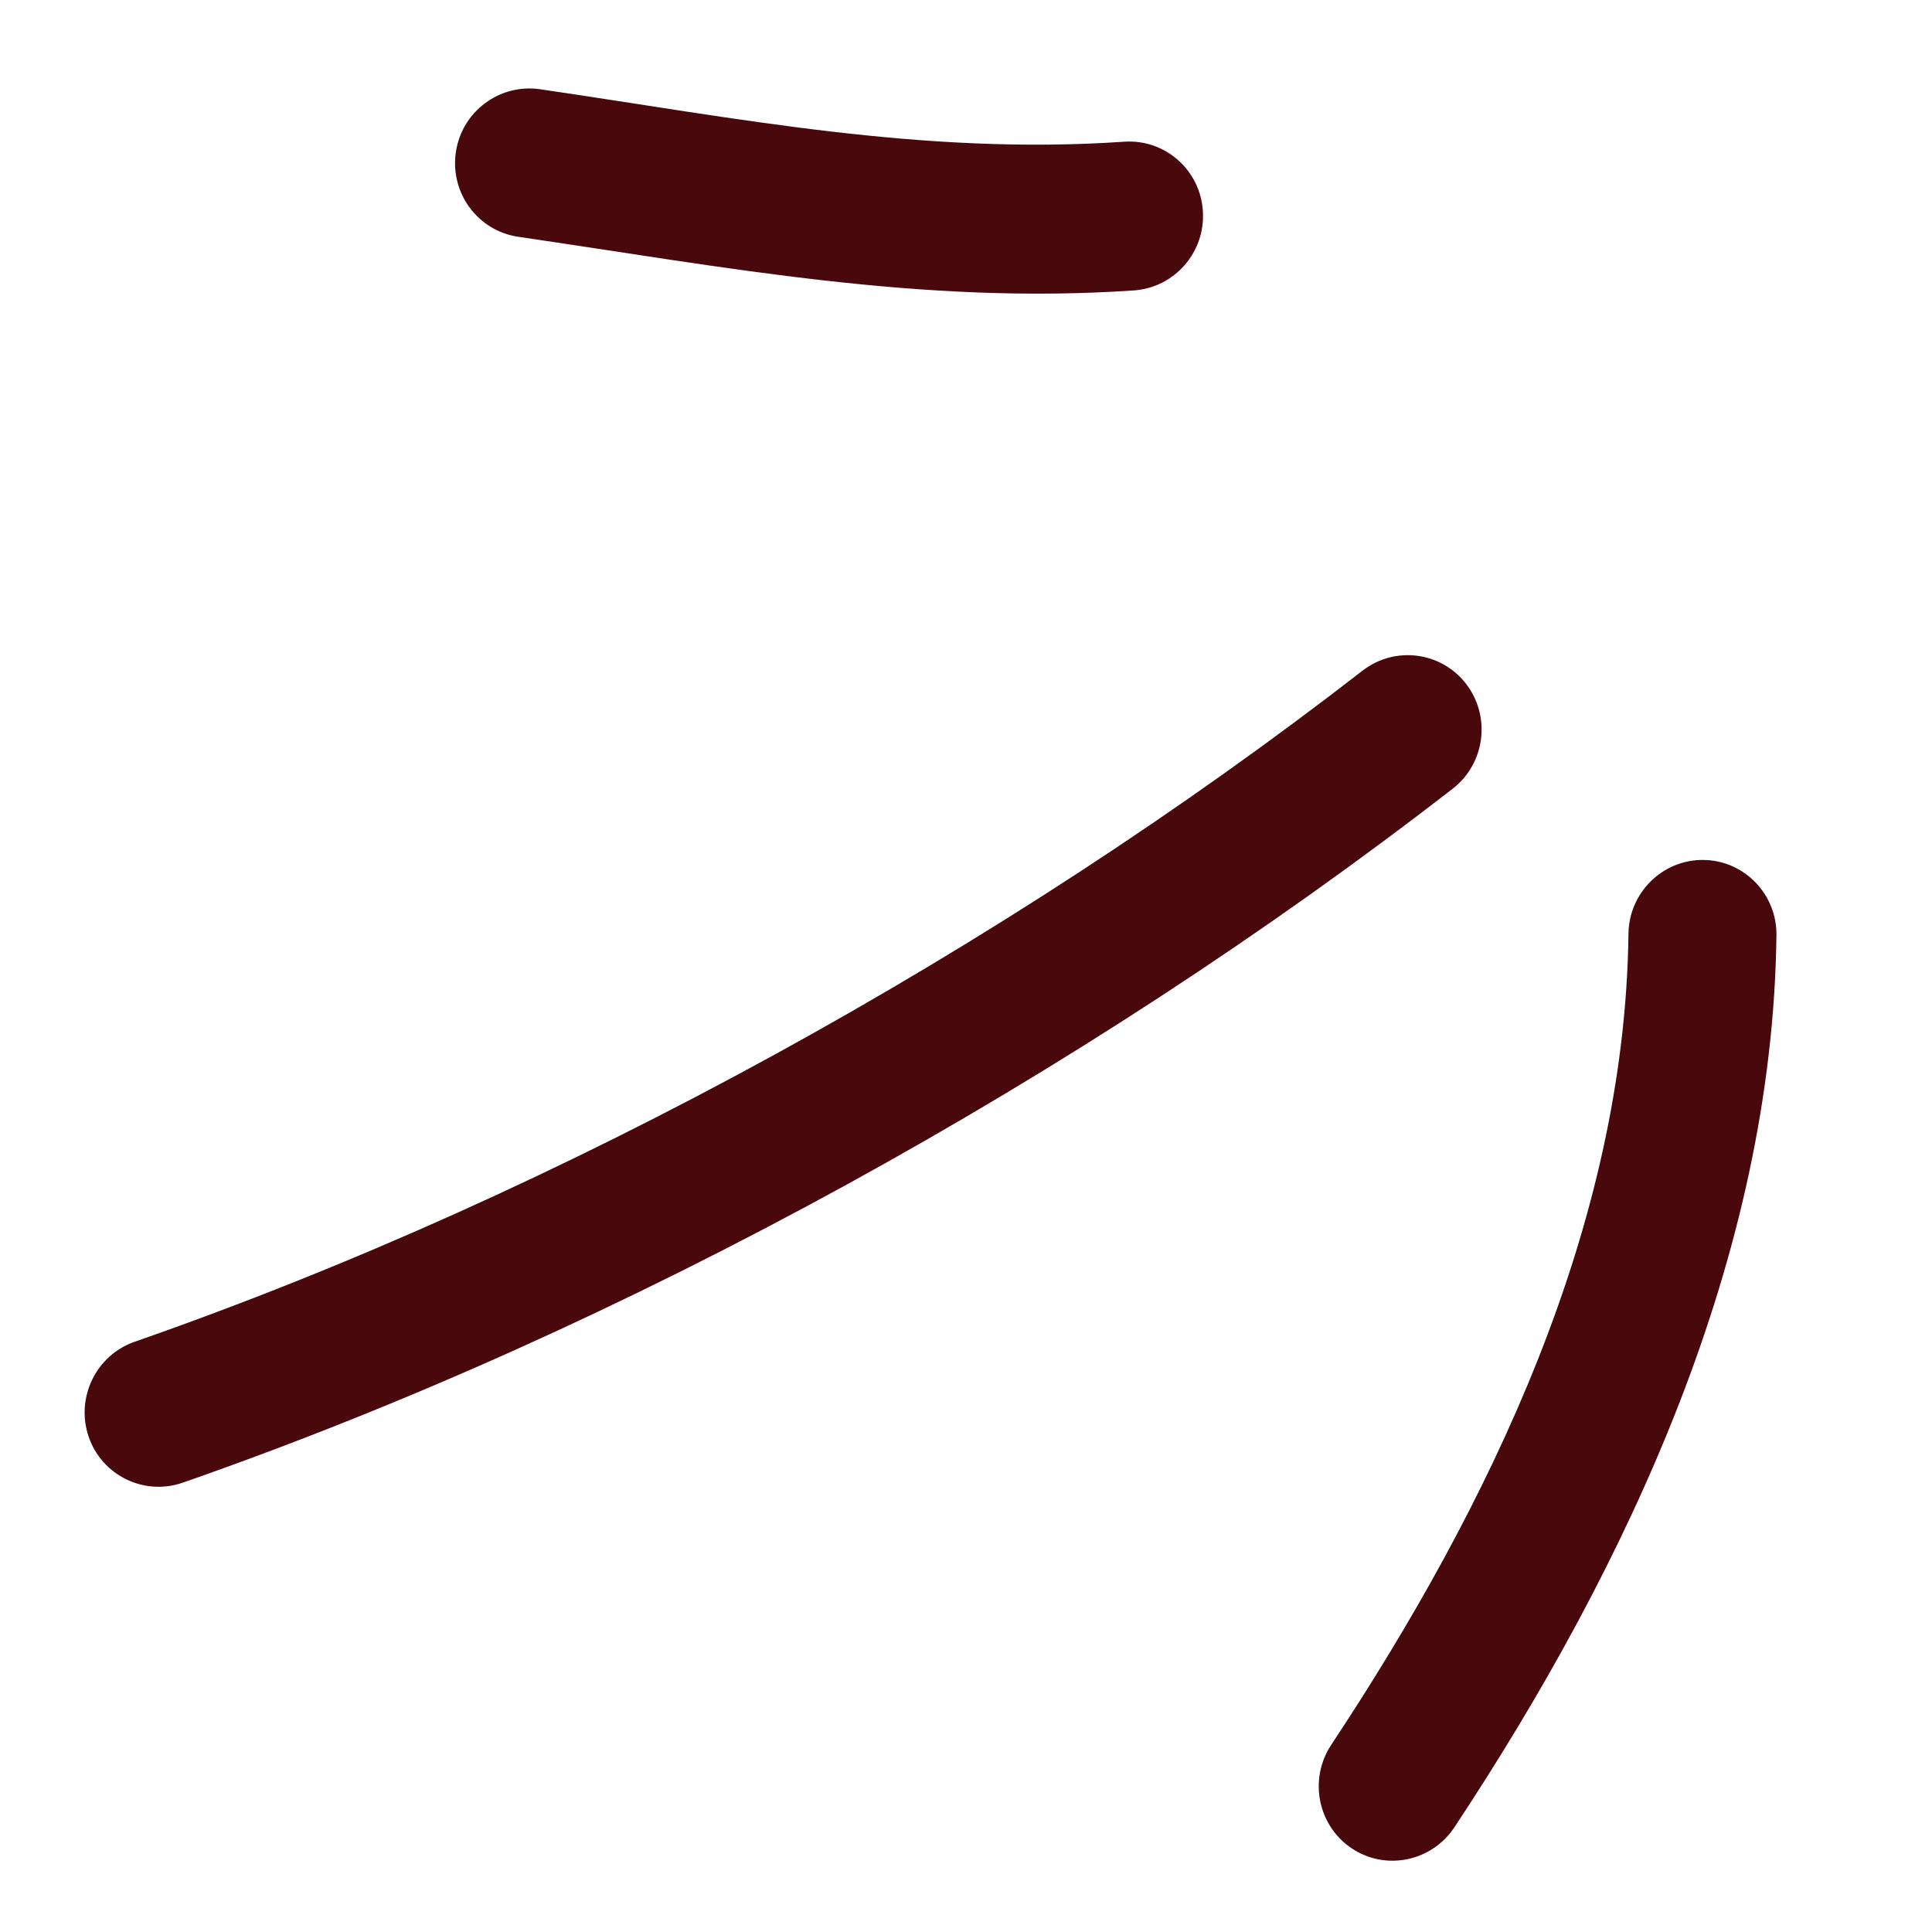
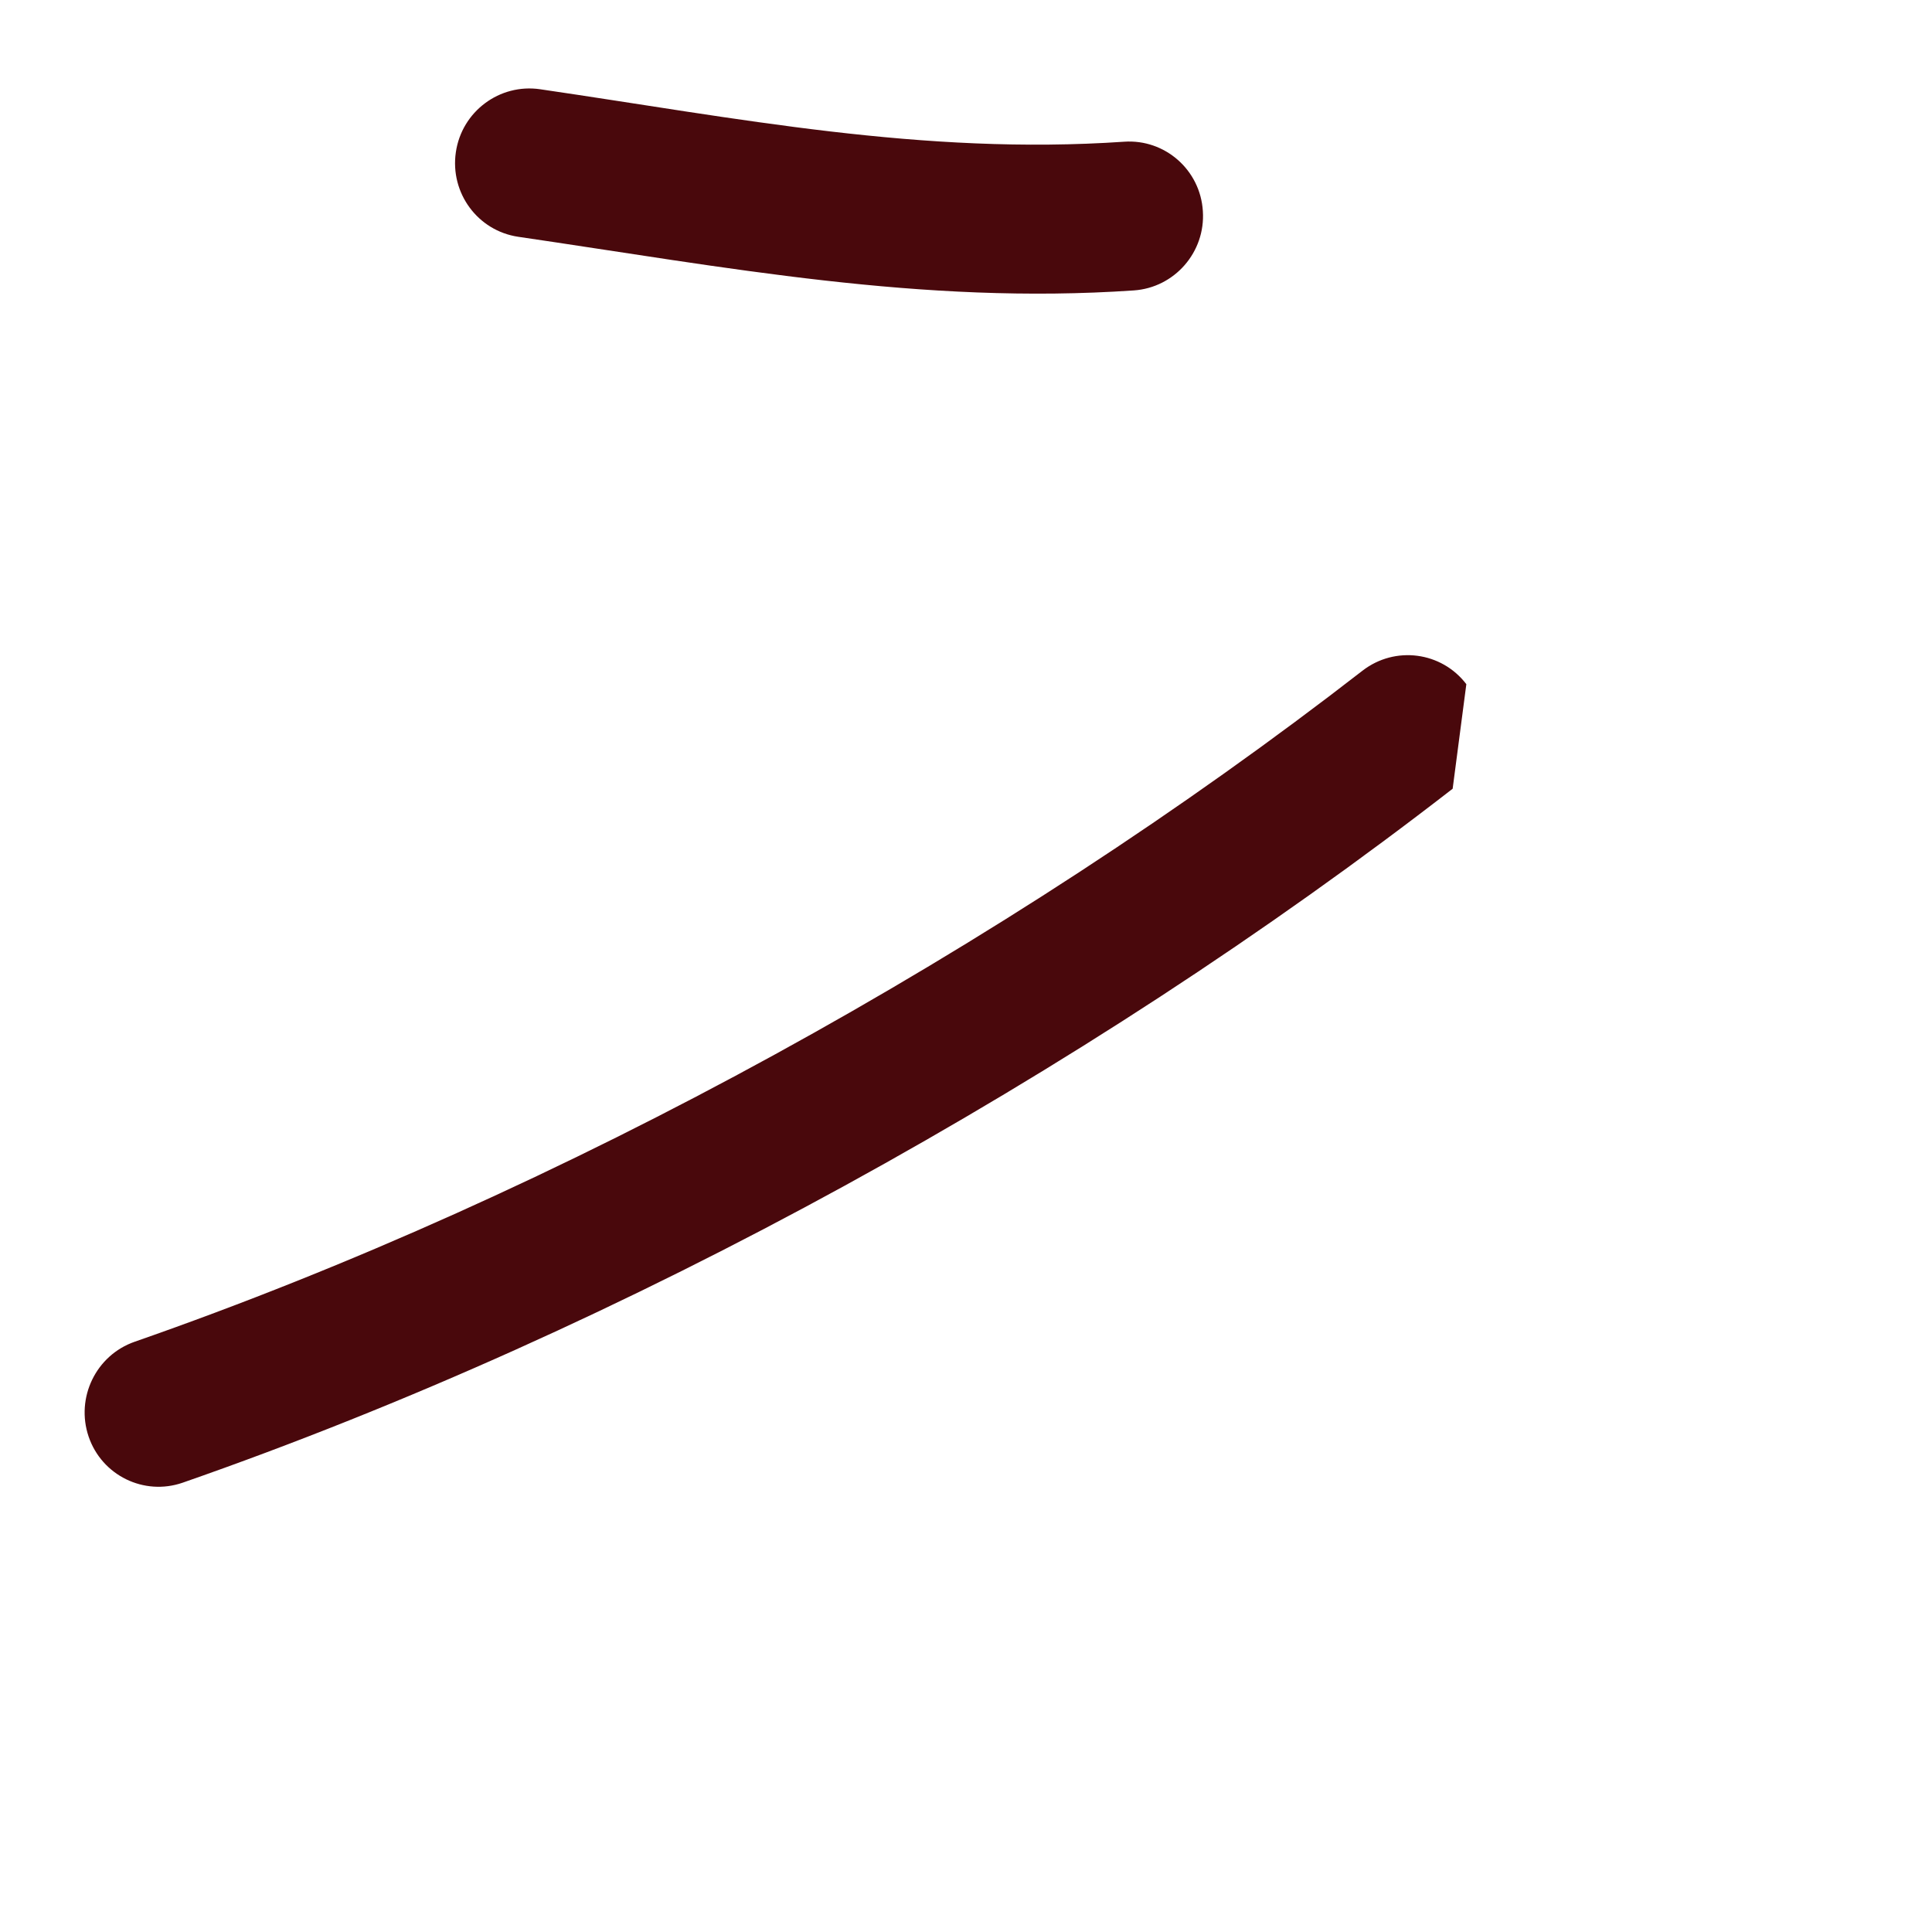
<svg xmlns="http://www.w3.org/2000/svg" width="37" height="37" viewBox="0 0 37 37" fill="none">
  <path fill-rule="evenodd" clip-rule="evenodd" d="M21.713 5.562C17.644 5.841 13.901 5.116 9.926 4.535C9.15 4.421 8.616 3.696 8.73 2.916C8.843 2.136 9.567 1.596 10.343 1.709C14.112 2.26 17.664 2.978 21.529 2.714C22.311 2.66 22.988 3.256 23.036 4.042C23.089 4.828 22.494 5.509 21.713 5.562Z" fill="#49080C" />
-   <path fill-rule="evenodd" clip-rule="evenodd" d="M27.82 15.105C20.719 20.612 11.982 25.44 3.499 28.395C2.758 28.652 1.95 28.257 1.697 27.512C1.445 26.768 1.838 25.954 2.579 25.696C10.781 22.838 19.231 18.169 26.094 12.844C26.716 12.363 27.607 12.479 28.082 13.103C28.557 13.727 28.442 14.624 27.82 15.105Z" fill="#49080C" />
-   <path fill-rule="evenodd" clip-rule="evenodd" d="M34.021 17.91C33.946 24.079 31.182 29.963 27.852 34.997C27.415 35.653 26.535 35.832 25.887 35.398C25.235 34.962 25.06 34.075 25.493 33.418C28.527 28.834 31.117 23.501 31.187 17.883C31.196 17.095 31.84 16.461 32.621 16.469C33.401 16.476 34.031 17.123 34.021 17.91Z" fill="#49080C" />
+   <path fill-rule="evenodd" clip-rule="evenodd" d="M27.82 15.105C20.719 20.612 11.982 25.44 3.499 28.395C2.758 28.652 1.95 28.257 1.697 27.512C1.445 26.768 1.838 25.954 2.579 25.696C10.781 22.838 19.231 18.169 26.094 12.844C26.716 12.363 27.607 12.479 28.082 13.103Z" fill="#49080C" />
</svg>